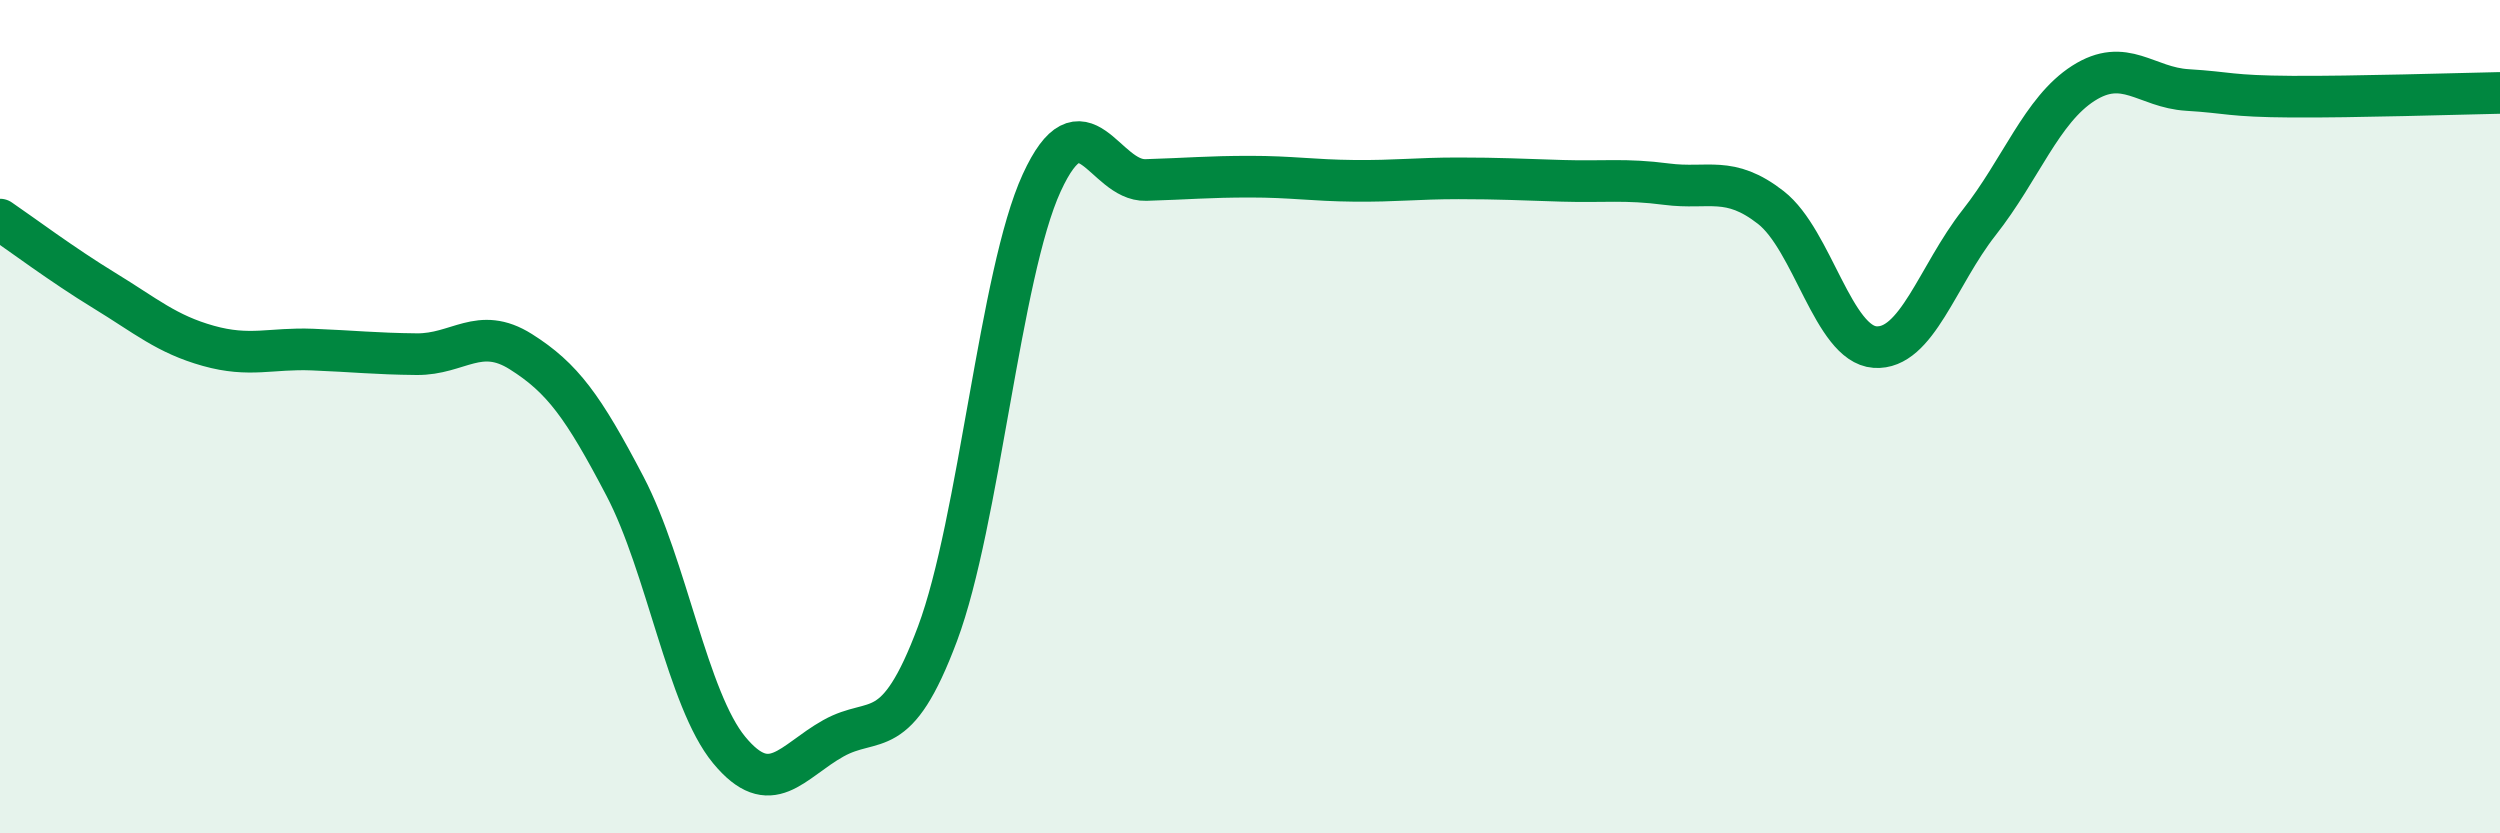
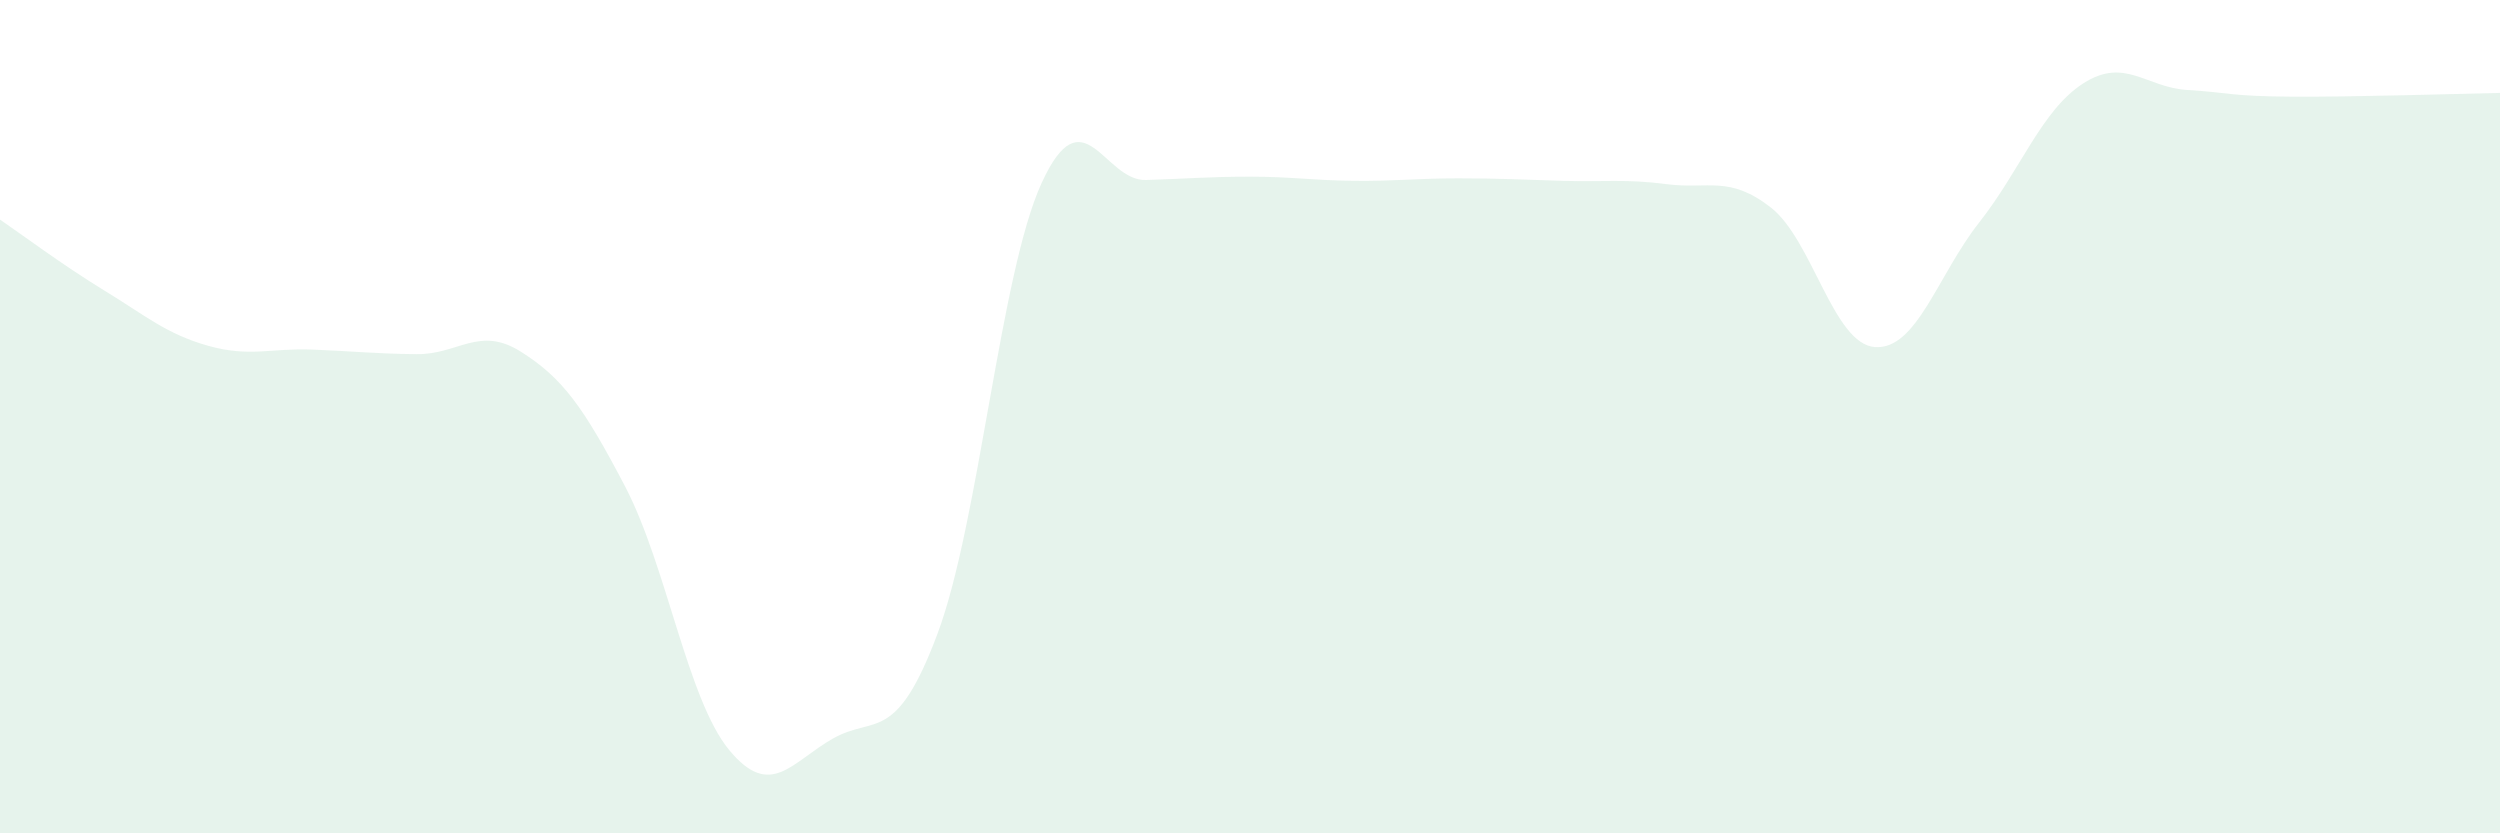
<svg xmlns="http://www.w3.org/2000/svg" width="60" height="20" viewBox="0 0 60 20">
  <path d="M 0,5.27 C 0.5,5.61 1.5,6.36 2.5,6.97 C 3.5,7.58 4,8.02 5,8.3 C 6,8.58 6.5,8.35 7.5,8.39 C 8.5,8.43 9,8.49 10,8.5 C 11,8.51 11.5,7.81 12.5,8.44 C 13.5,9.07 14,9.76 15,11.67 C 16,13.58 16.5,16.79 17.5,18 C 18.5,19.21 19,18.28 20,17.72 C 21,17.16 21.5,17.88 22.5,15.21 C 23.5,12.54 24,6.57 25,4.39 C 26,2.21 26.5,4.35 27.5,4.32 C 28.5,4.29 29,4.24 30,4.24 C 31,4.24 31.5,4.33 32.5,4.34 C 33.5,4.35 34,4.28 35,4.28 C 36,4.28 36.5,4.31 37.5,4.34 C 38.5,4.37 39,4.29 40,4.42 C 41,4.55 41.5,4.2 42.5,4.98 C 43.5,5.76 44,8.26 45,8.33 C 46,8.4 46.5,6.61 47.5,5.34 C 48.5,4.07 49,2.64 50,2 C 51,1.36 51.5,2.1 52.5,2.16 C 53.5,2.22 53.5,2.31 55,2.32 C 56.5,2.33 59,2.25 60,2.23L60 20L0 20Z" fill="#008740" opacity="0.1" stroke-linecap="round" stroke-linejoin="round" />
-   <path d="M 0,5.27 C 0.5,5.61 1.5,6.36 2.5,6.97 C 3.5,7.58 4,8.02 5,8.3 C 6,8.58 6.5,8.35 7.5,8.39 C 8.5,8.43 9,8.49 10,8.5 C 11,8.51 11.5,7.81 12.5,8.44 C 13.5,9.07 14,9.76 15,11.67 C 16,13.58 16.5,16.79 17.5,18 C 18.5,19.21 19,18.28 20,17.72 C 21,17.16 21.5,17.88 22.5,15.21 C 23.5,12.54 24,6.57 25,4.39 C 26,2.21 26.5,4.35 27.5,4.32 C 28.5,4.29 29,4.24 30,4.24 C 31,4.24 31.5,4.33 32.5,4.34 C 33.5,4.35 34,4.28 35,4.28 C 36,4.28 36.5,4.31 37.5,4.34 C 38.5,4.37 39,4.29 40,4.42 C 41,4.55 41.5,4.2 42.5,4.98 C 43.5,5.76 44,8.26 45,8.33 C 46,8.4 46.5,6.61 47.5,5.34 C 48.5,4.07 49,2.64 50,2 C 51,1.36 51.5,2.1 52.5,2.16 C 53.5,2.22 53.5,2.31 55,2.32 C 56.5,2.33 59,2.25 60,2.23" stroke="#008740" stroke-width="1" fill="none" stroke-linecap="round" stroke-linejoin="round" />
</svg>